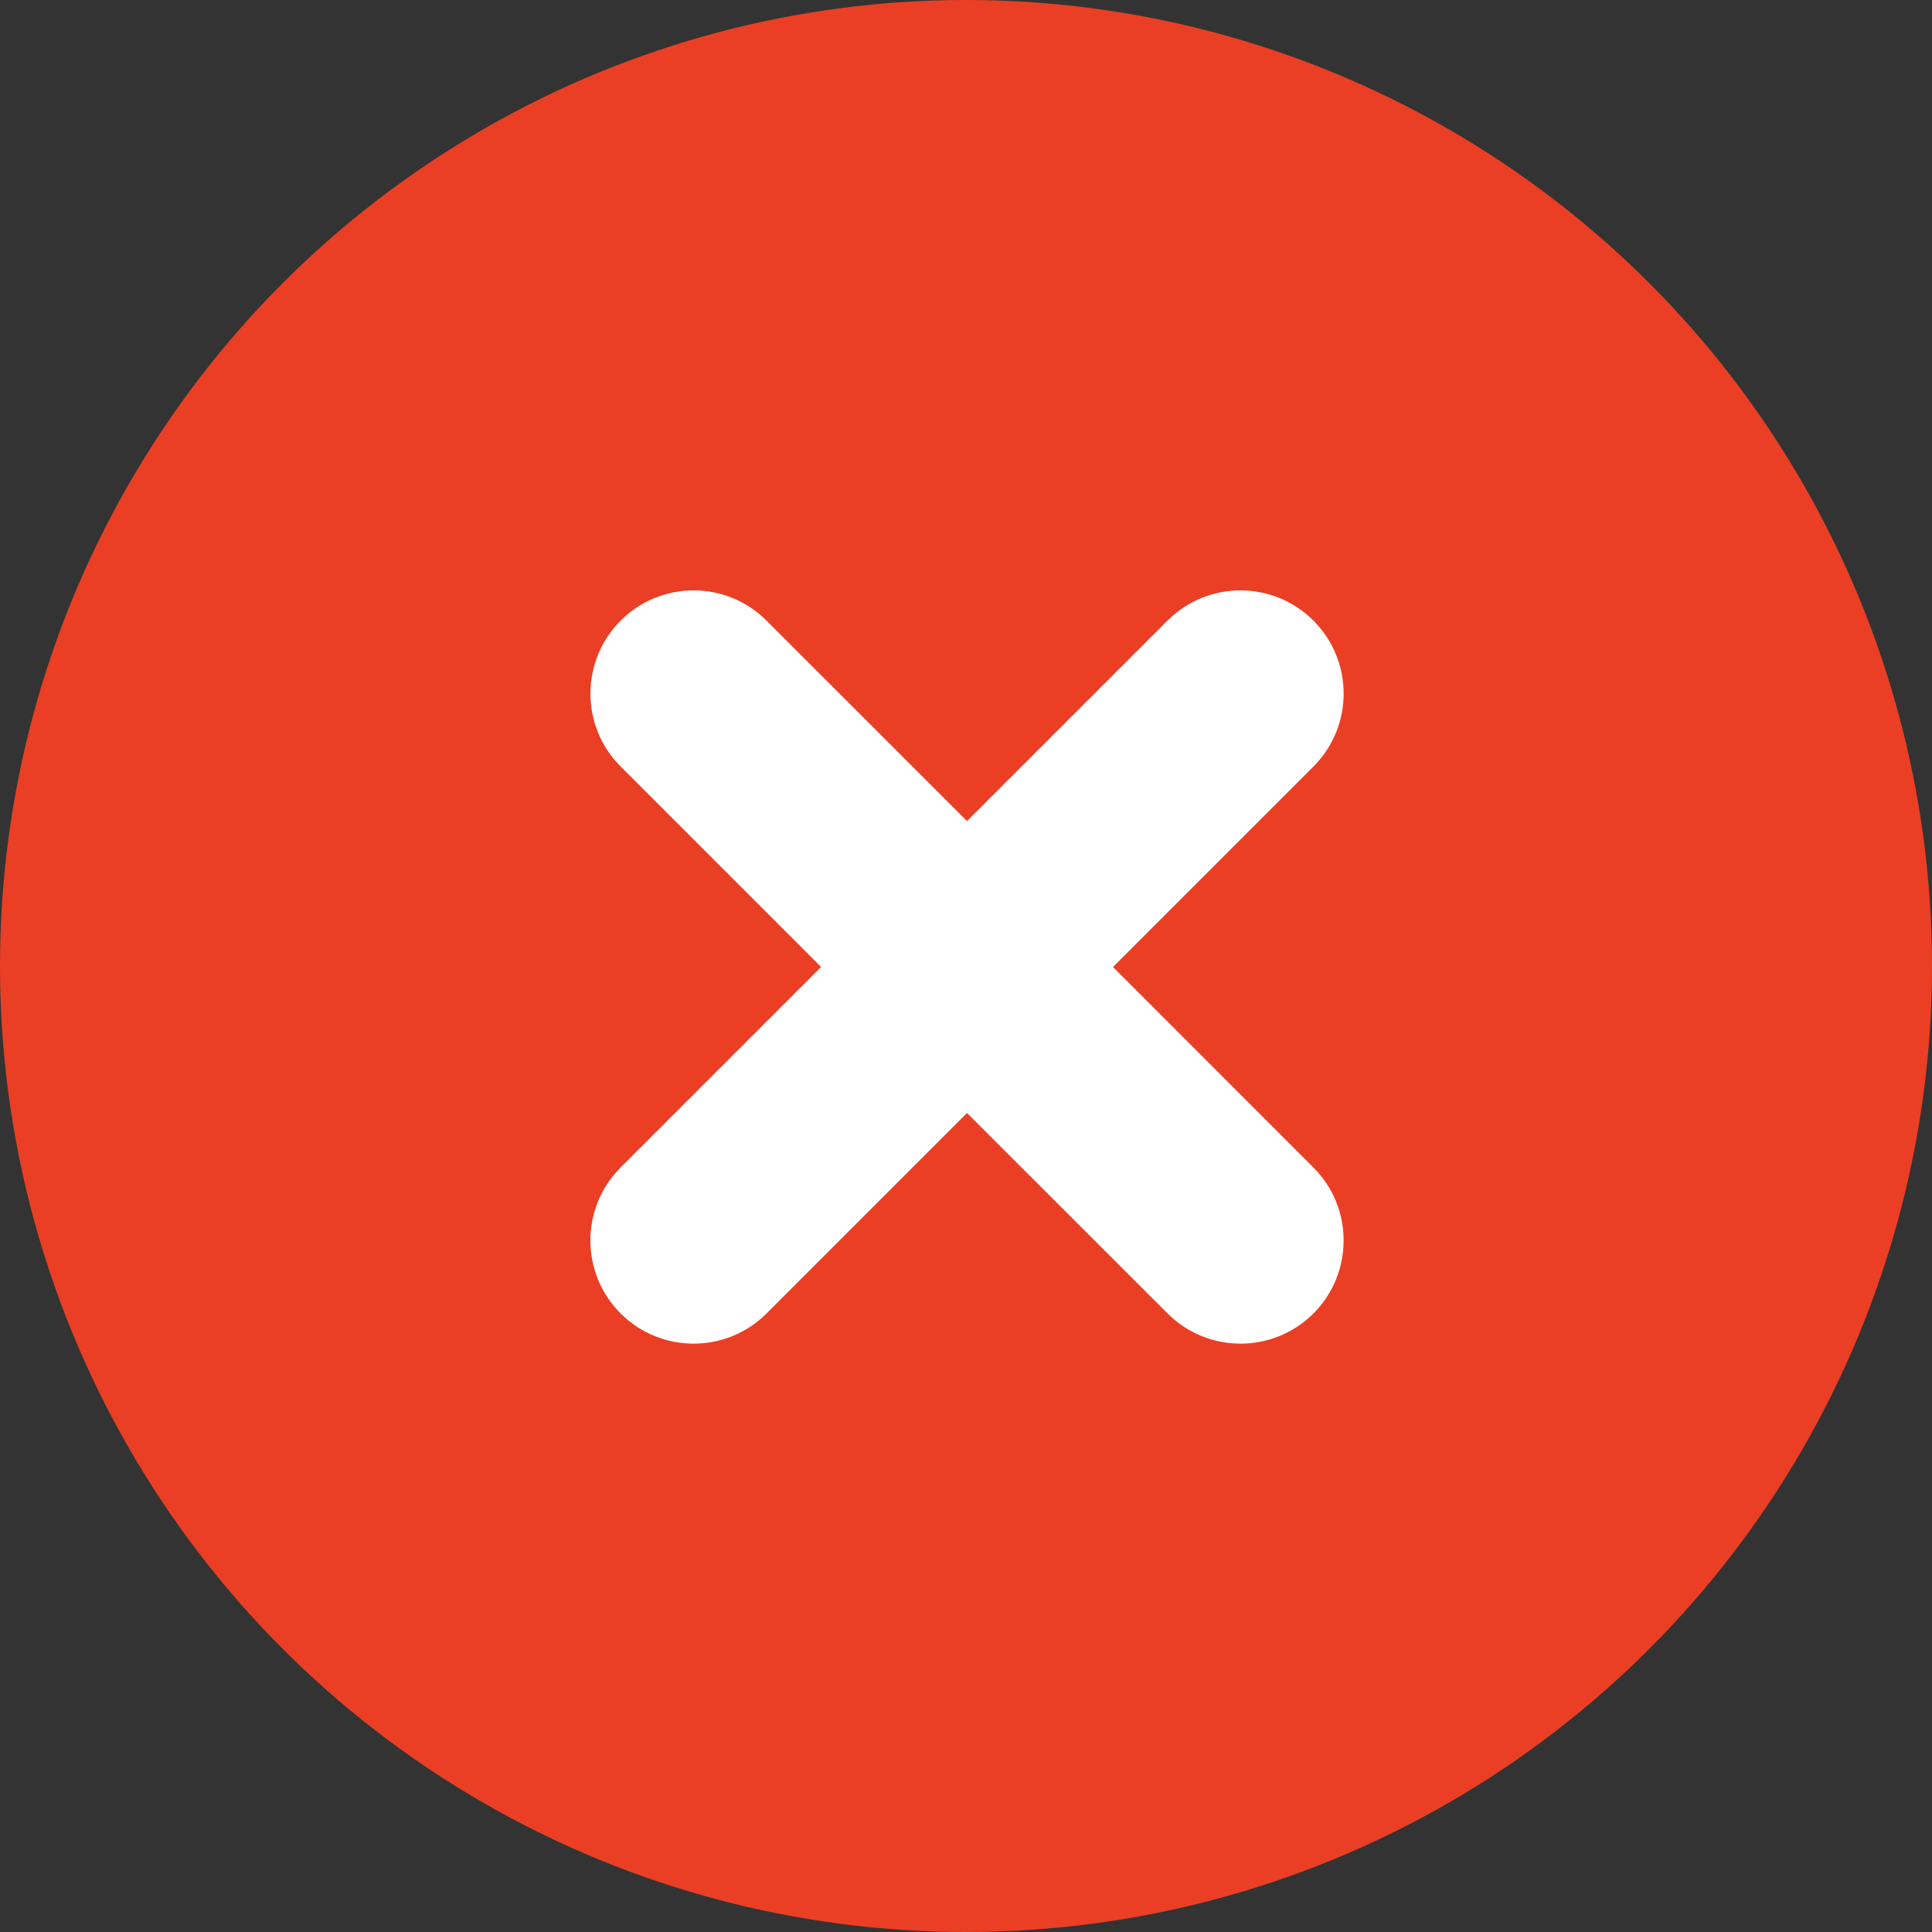
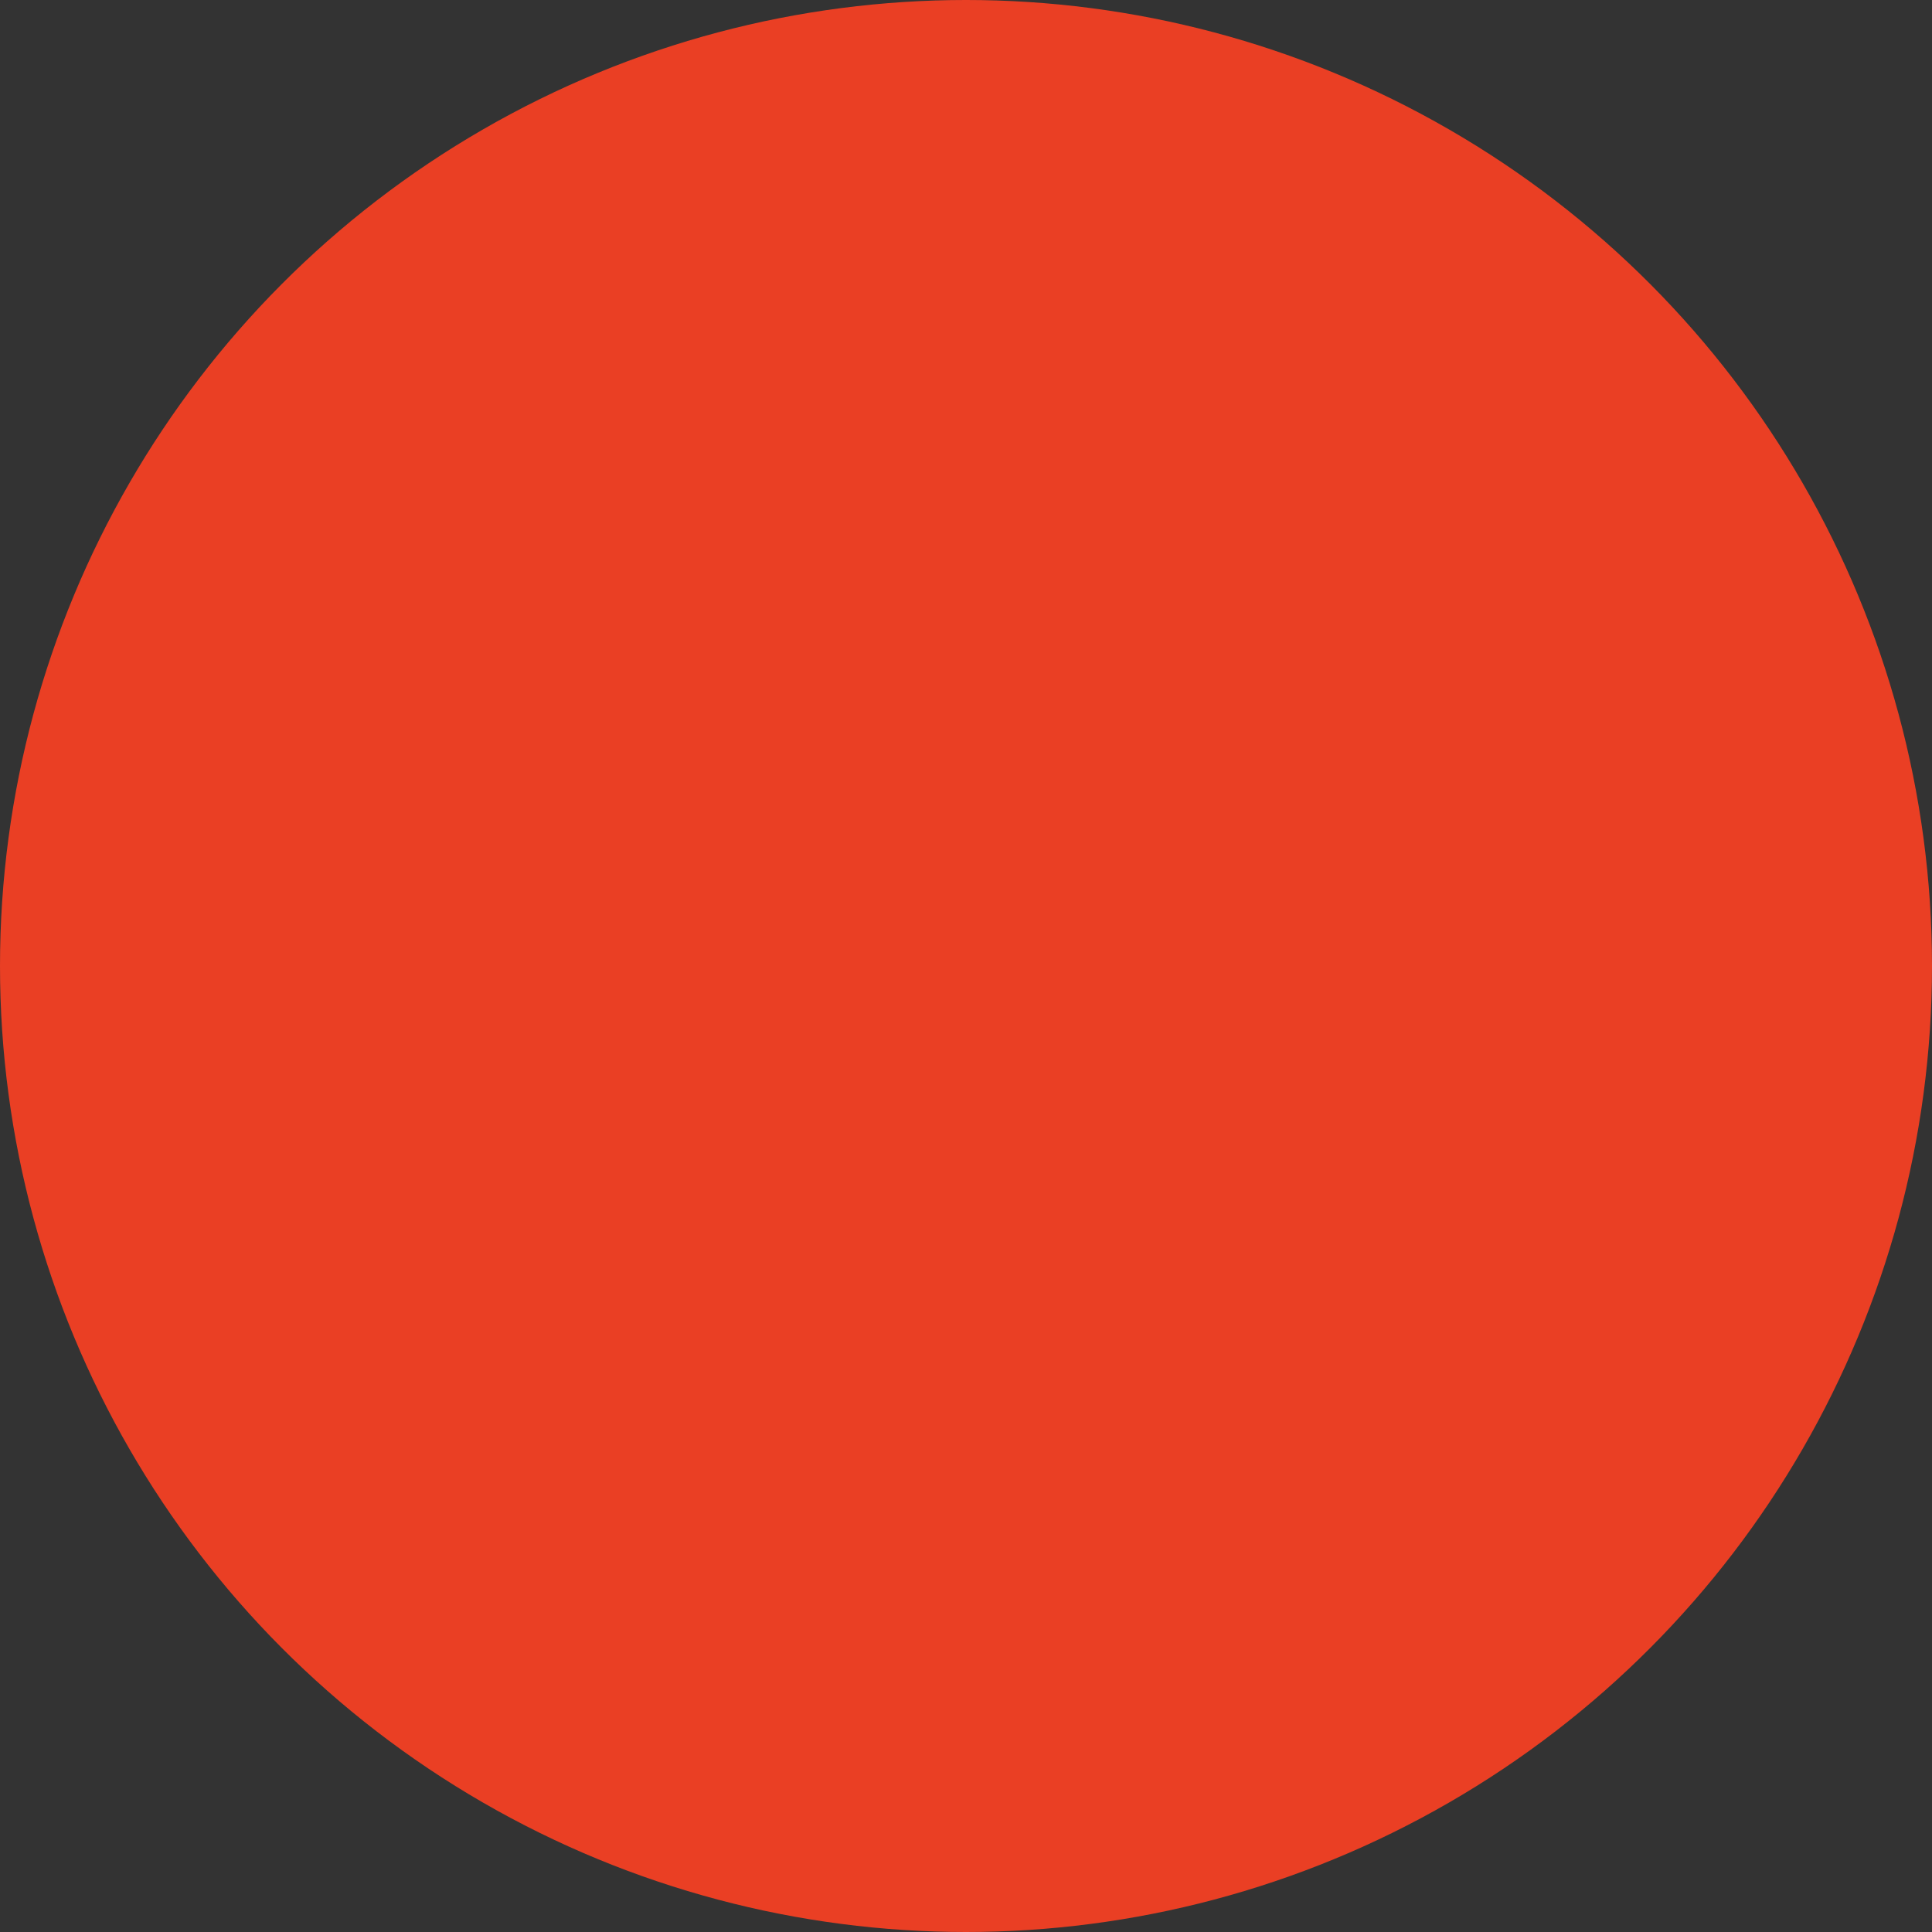
<svg xmlns="http://www.w3.org/2000/svg" width="25" height="25" viewBox="0 0 25 25" fill="none">
  <rect x="0" y="0" width="25" height="25" fill="#333333" stroke="none" />
  <circle cx="12.5" cy="12.5" r="12.5" fill="#EA3F24" />
-   <path fill-rule="evenodd" clip-rule="evenodd" d="M16.996 9.919C17.517 9.398 17.517 8.552 16.996 8.031C16.474 7.509 15.629 7.509 15.107 8.031L12.513 10.625L9.919 8.031C9.398 7.509 8.552 7.509 8.031 8.031C7.51 8.552 7.51 9.398 8.031 9.919L10.625 12.513L8.031 15.107C7.509 15.629 7.509 16.474 8.031 16.996C8.552 17.517 9.398 17.517 9.919 16.996L12.513 14.402L15.108 16.996C15.629 17.517 16.474 17.517 16.996 16.996C17.517 16.474 17.517 15.629 16.996 15.108L14.402 12.513L16.996 9.919Z" fill="white" />
</svg>